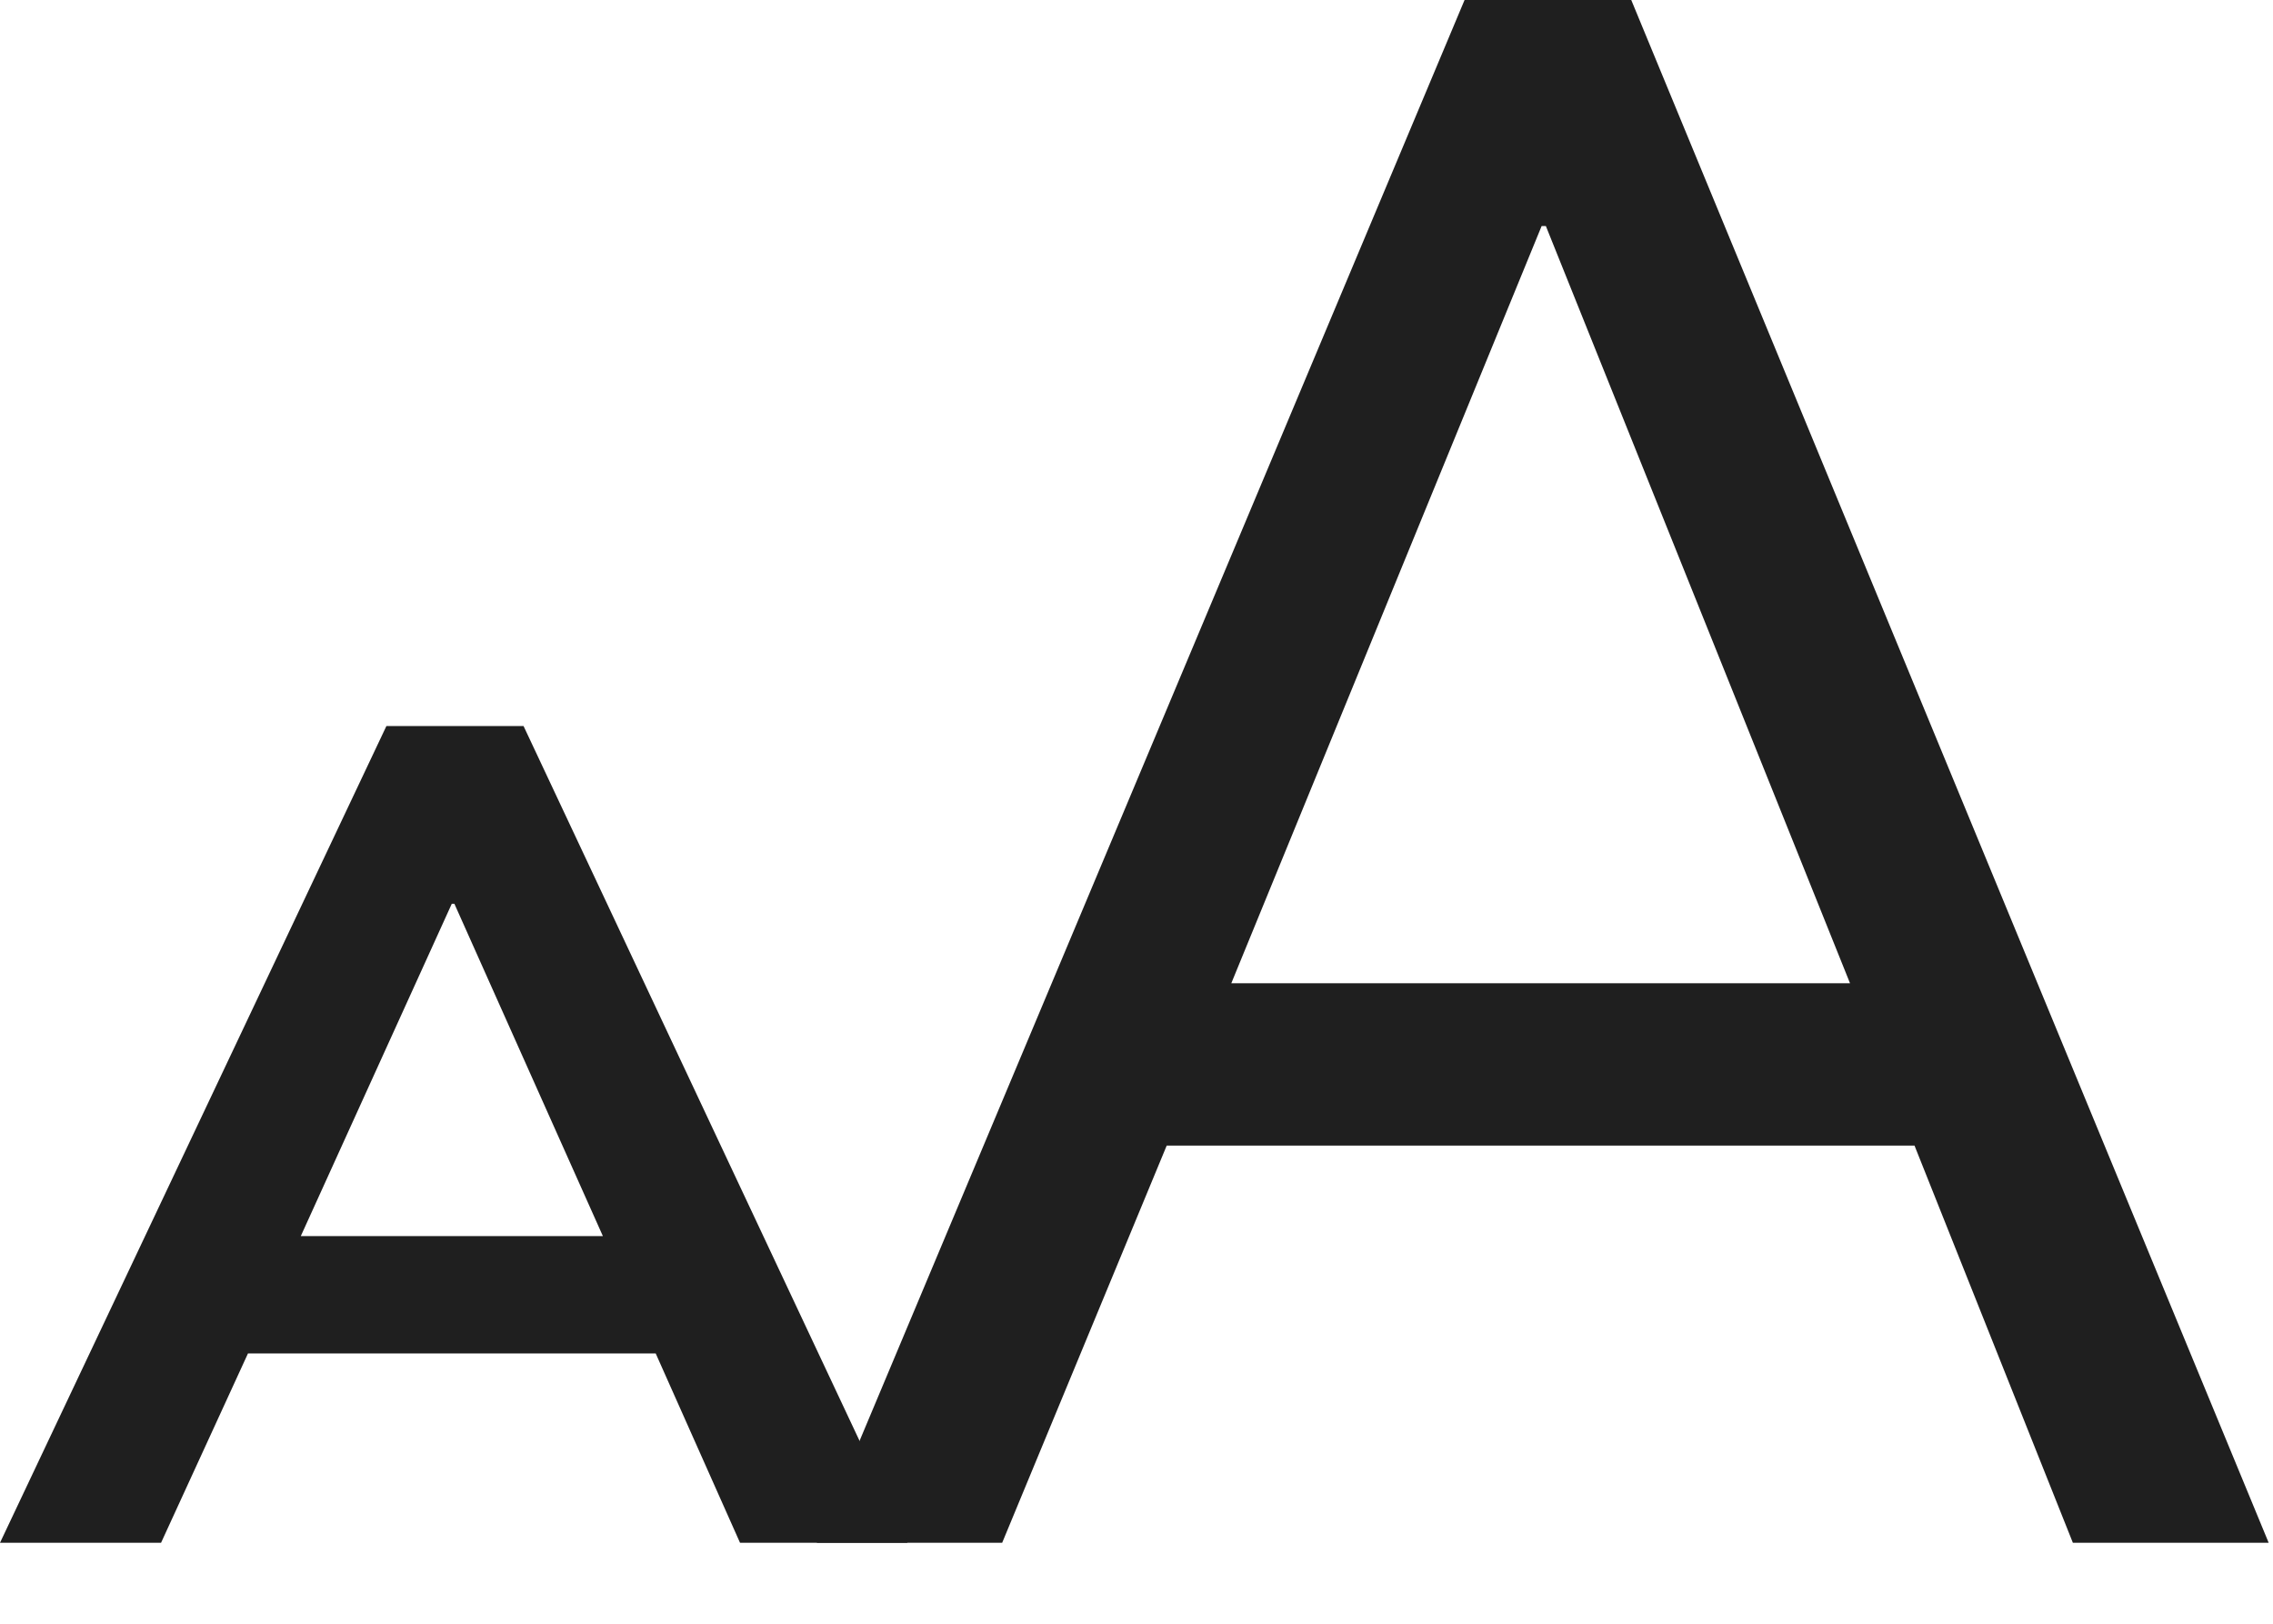
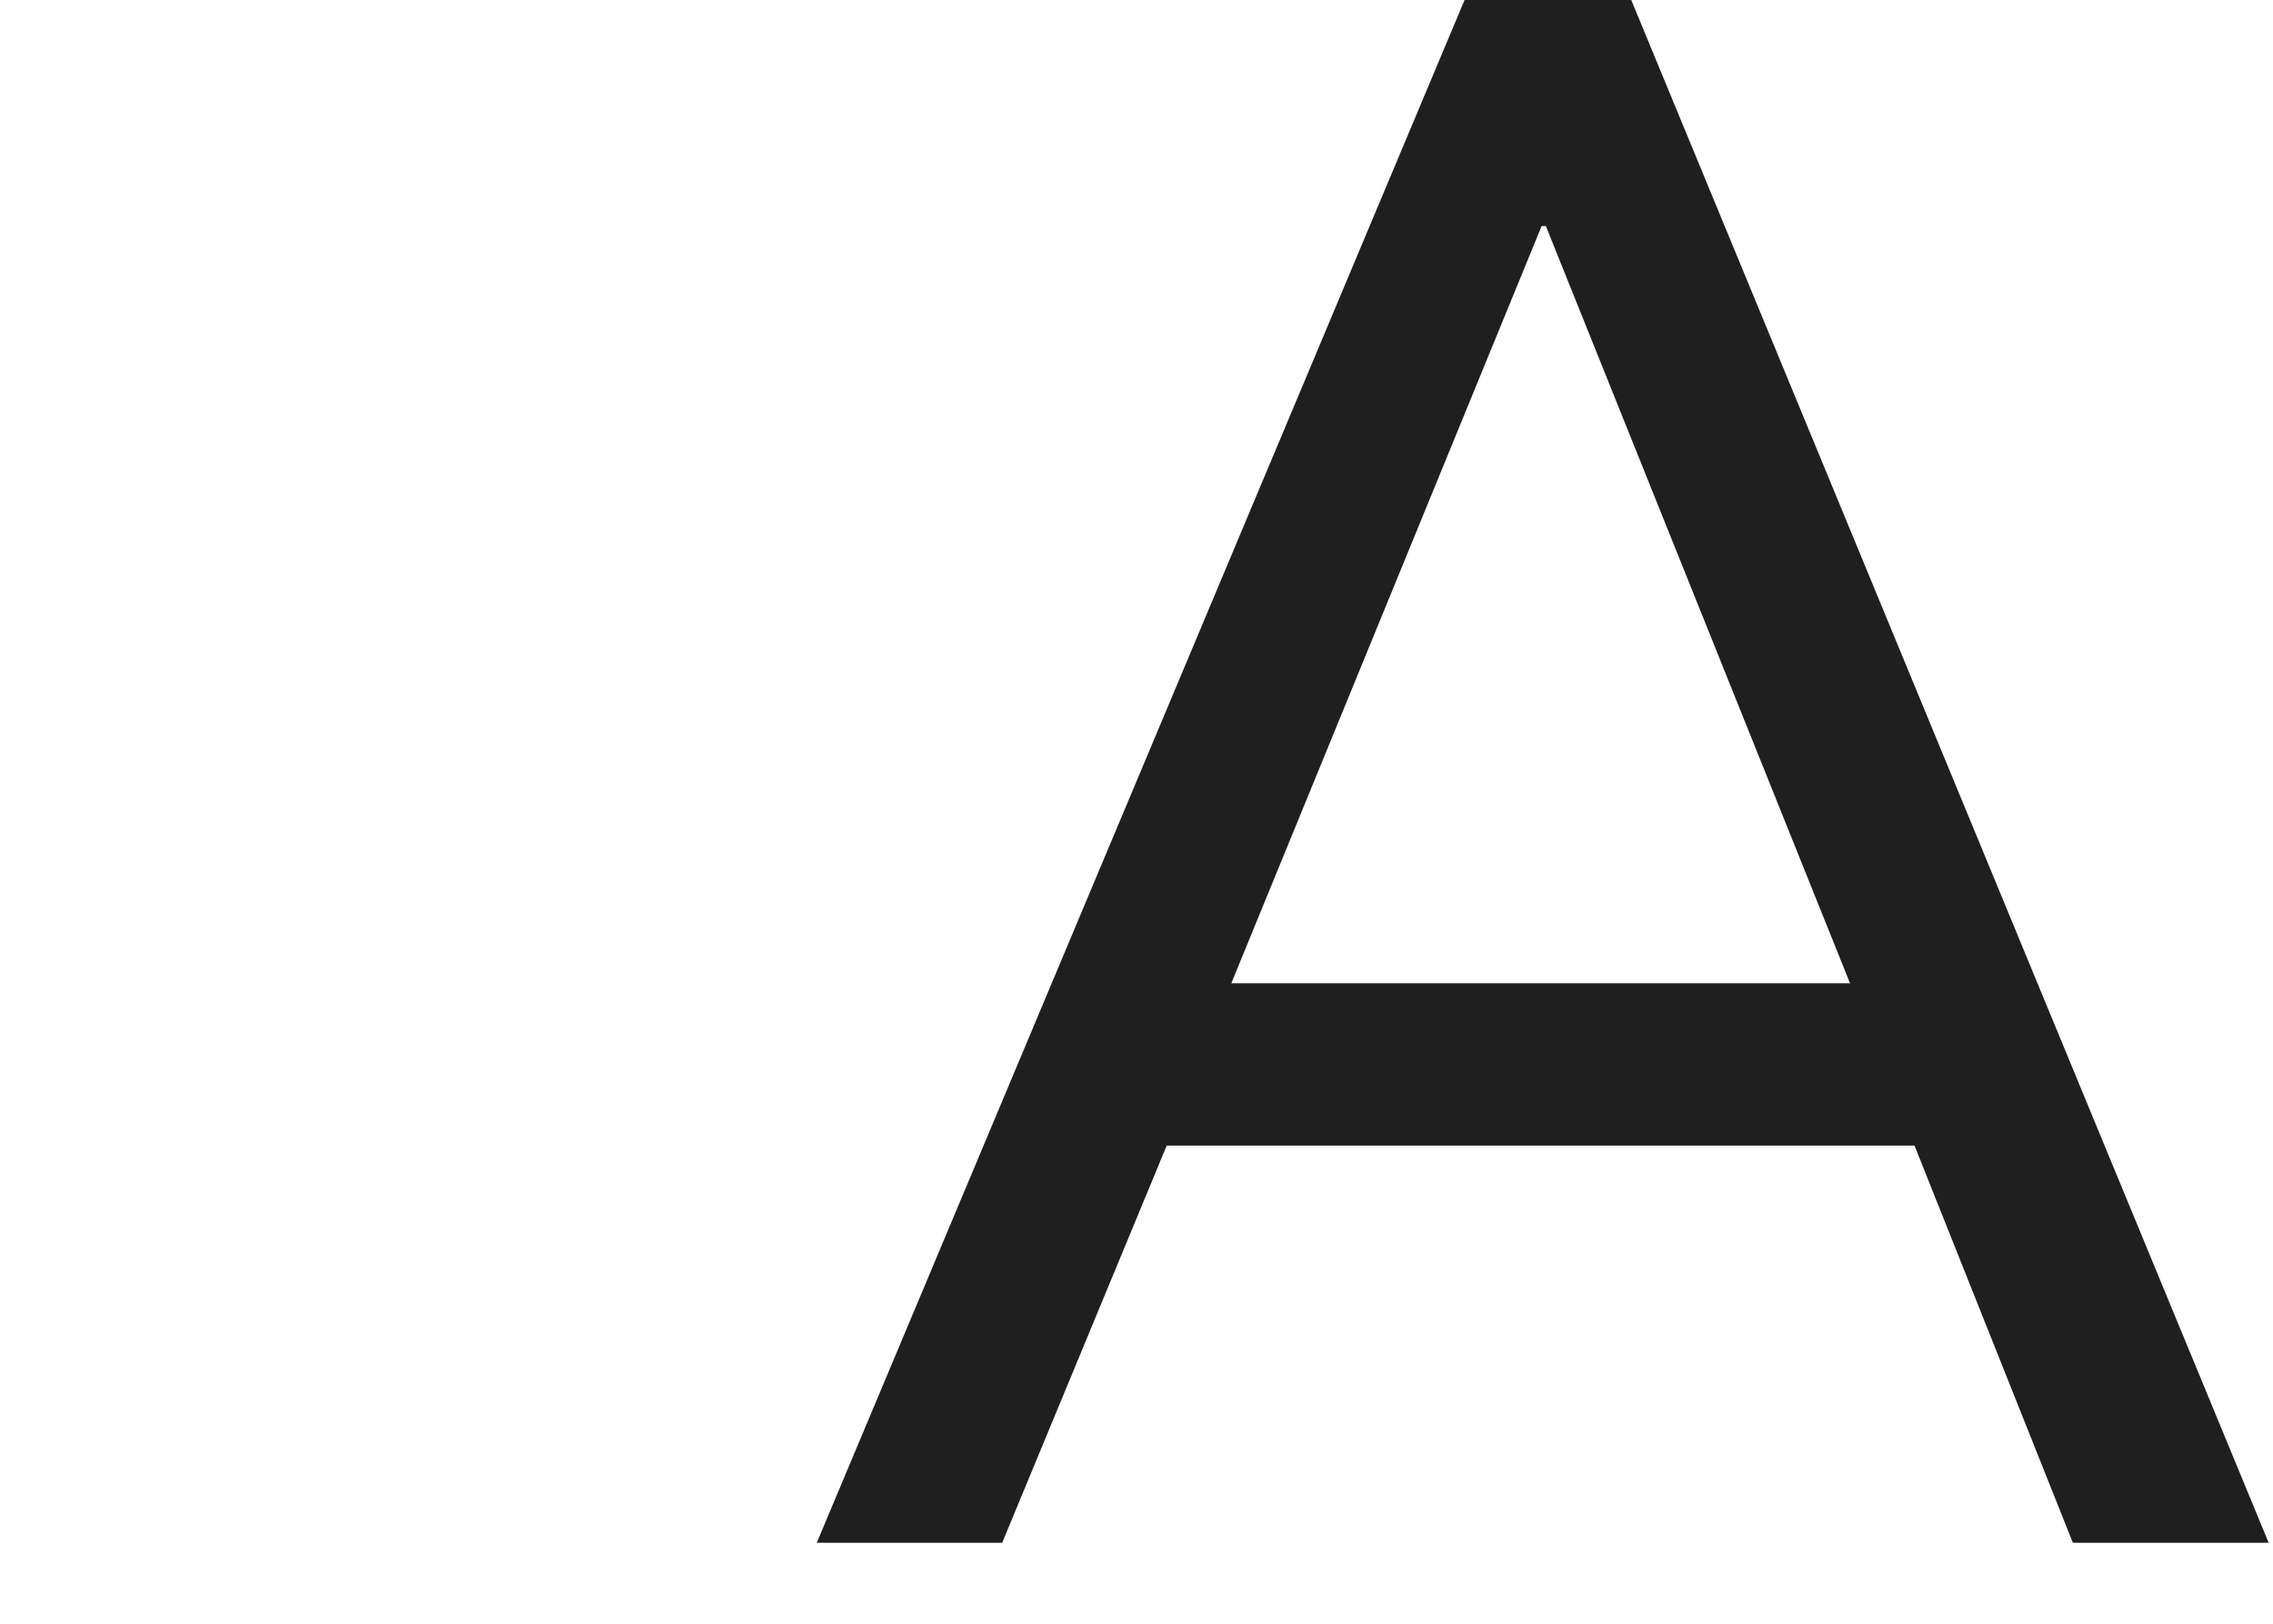
<svg xmlns="http://www.w3.org/2000/svg" width="21" height="15" viewBox="0 0 21 15" fill="none">
  <path d="M9.259 14.252L10.779 10.583H17.688L19.151 14.252H20.96L15.071 0H13.531L7.546 14.252H9.259ZM14.243 2.088H14.282L17.092 9.083H11.376L14.243 2.088Z" fill="#1F1F1F" />
-   <path d="M1.488 14.252L2.291 12.503H6.058L6.837 14.252H8.384L4.837 6.707H3.57L0 14.252H1.488ZM4.174 8.349H4.198L5.57 11.419H2.779L4.174 8.349Z" fill="#1F1F1F" />
</svg>